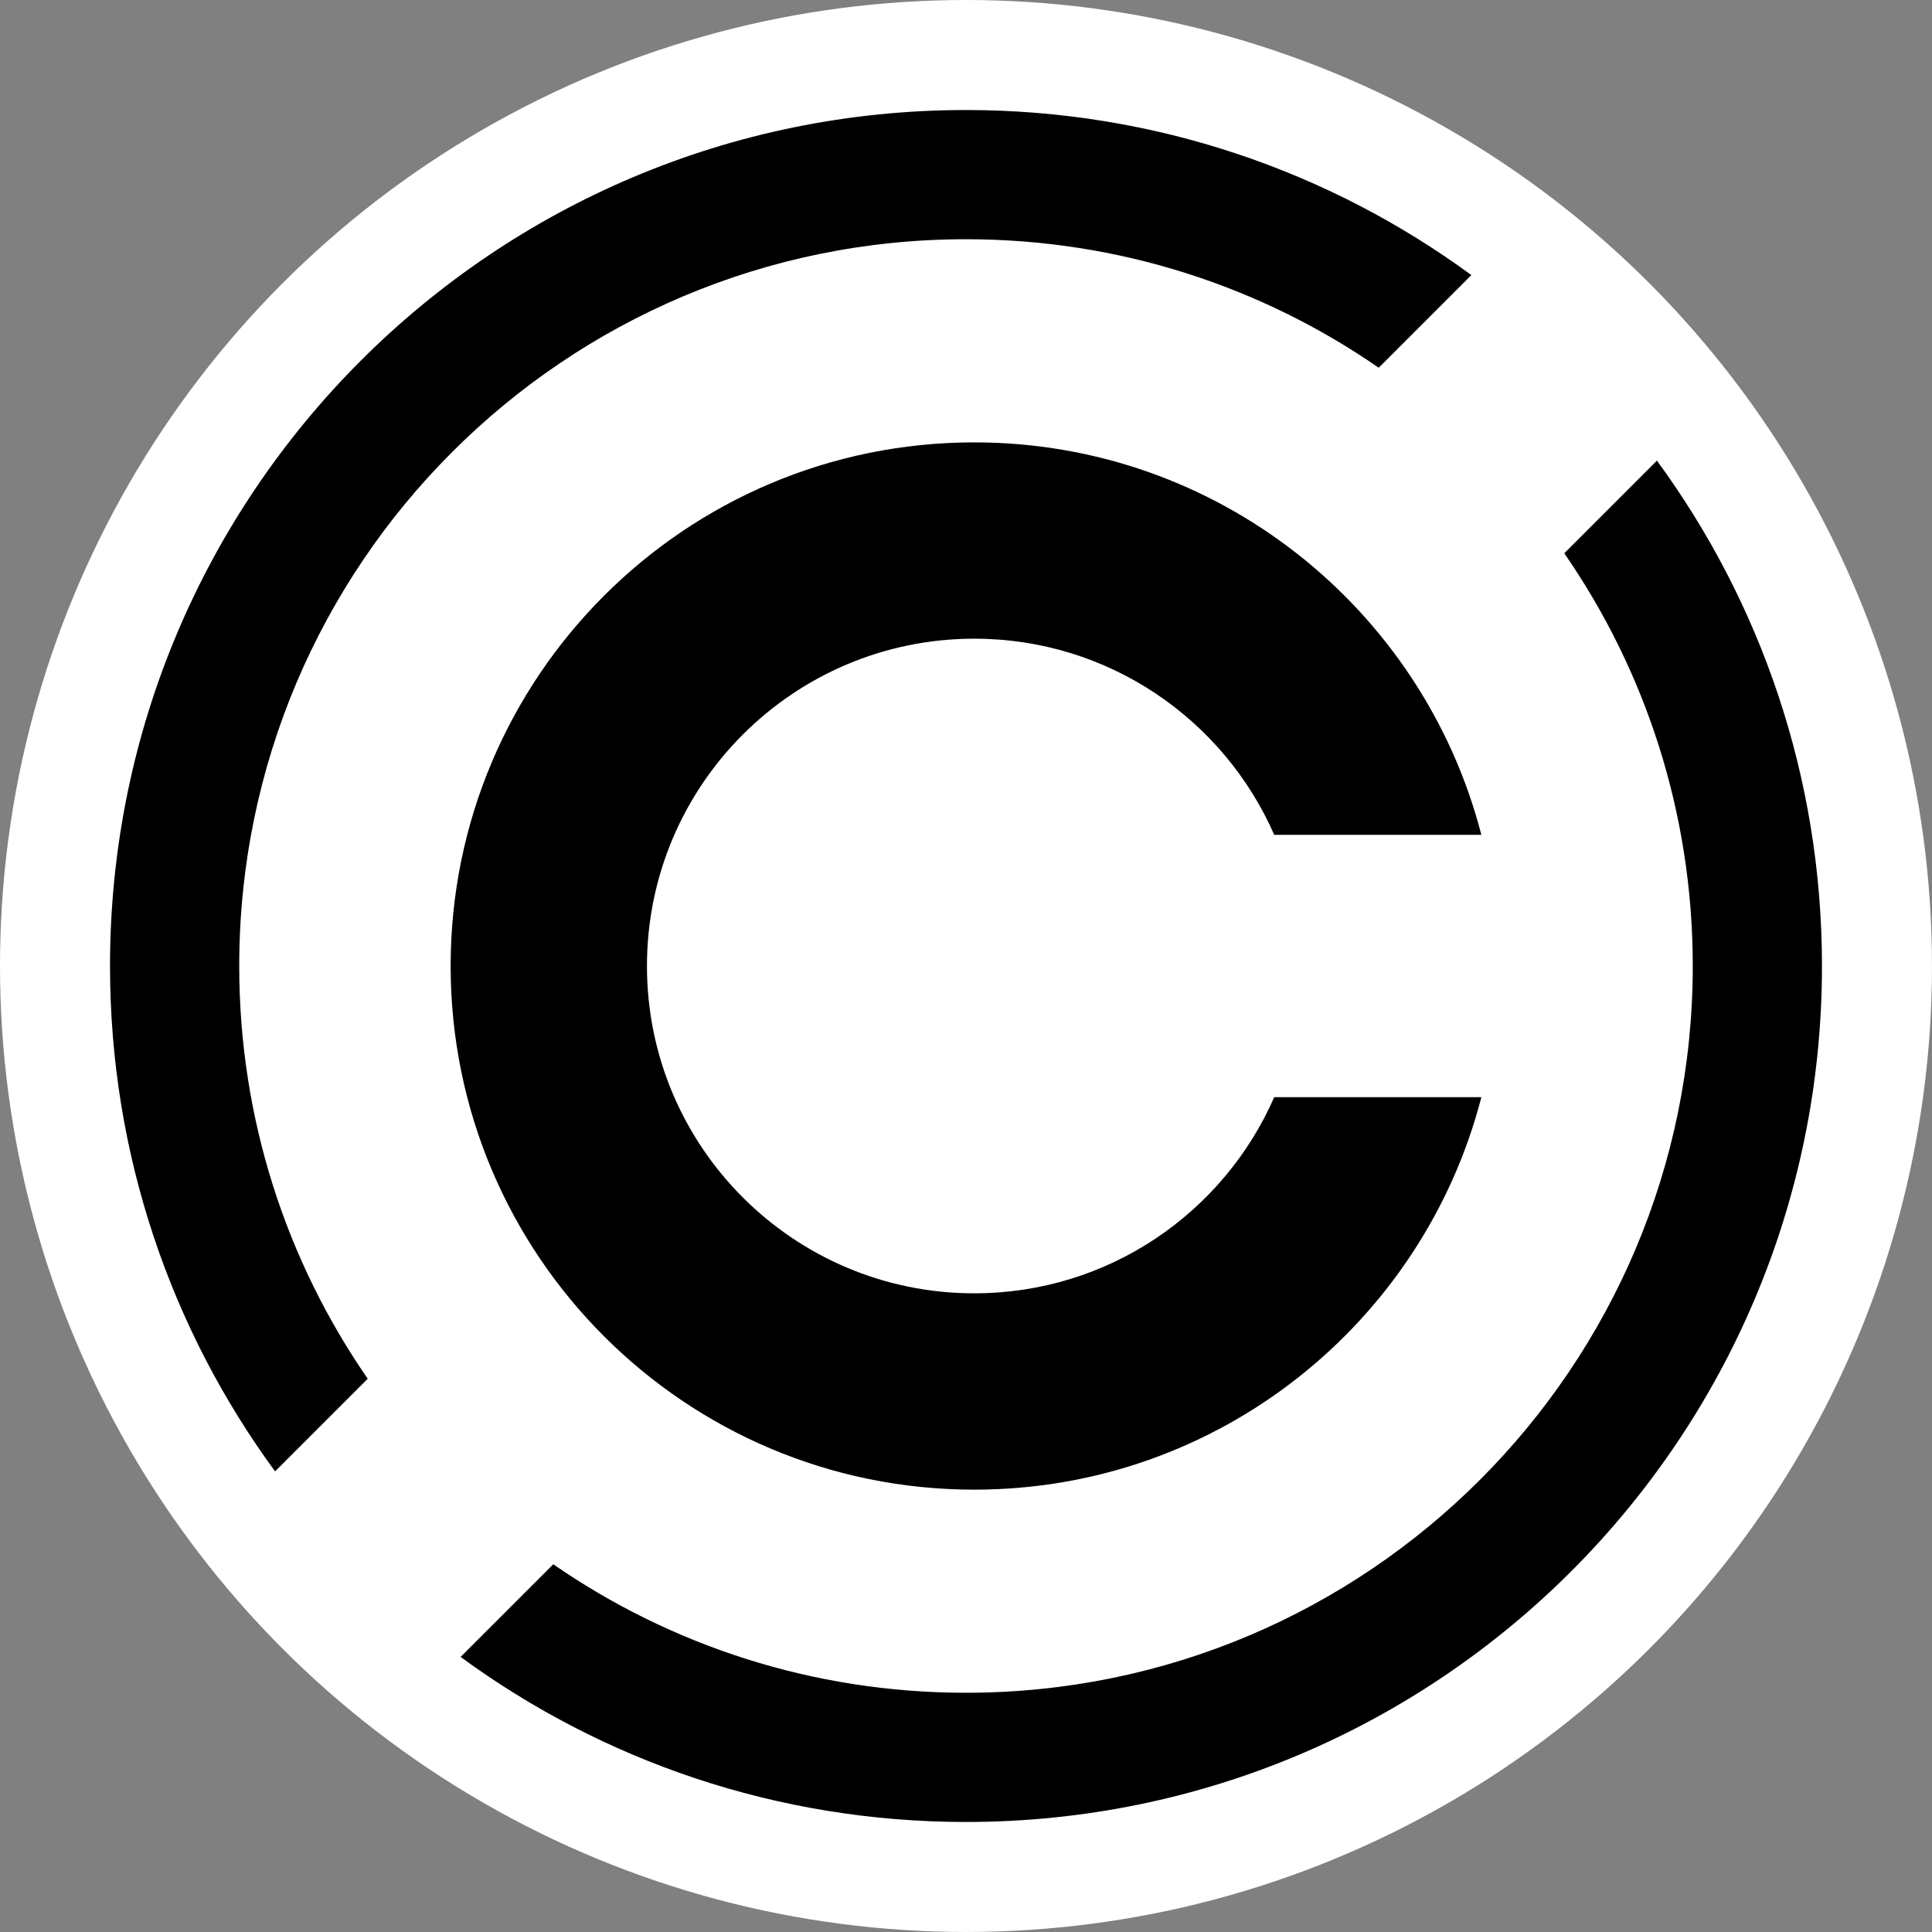
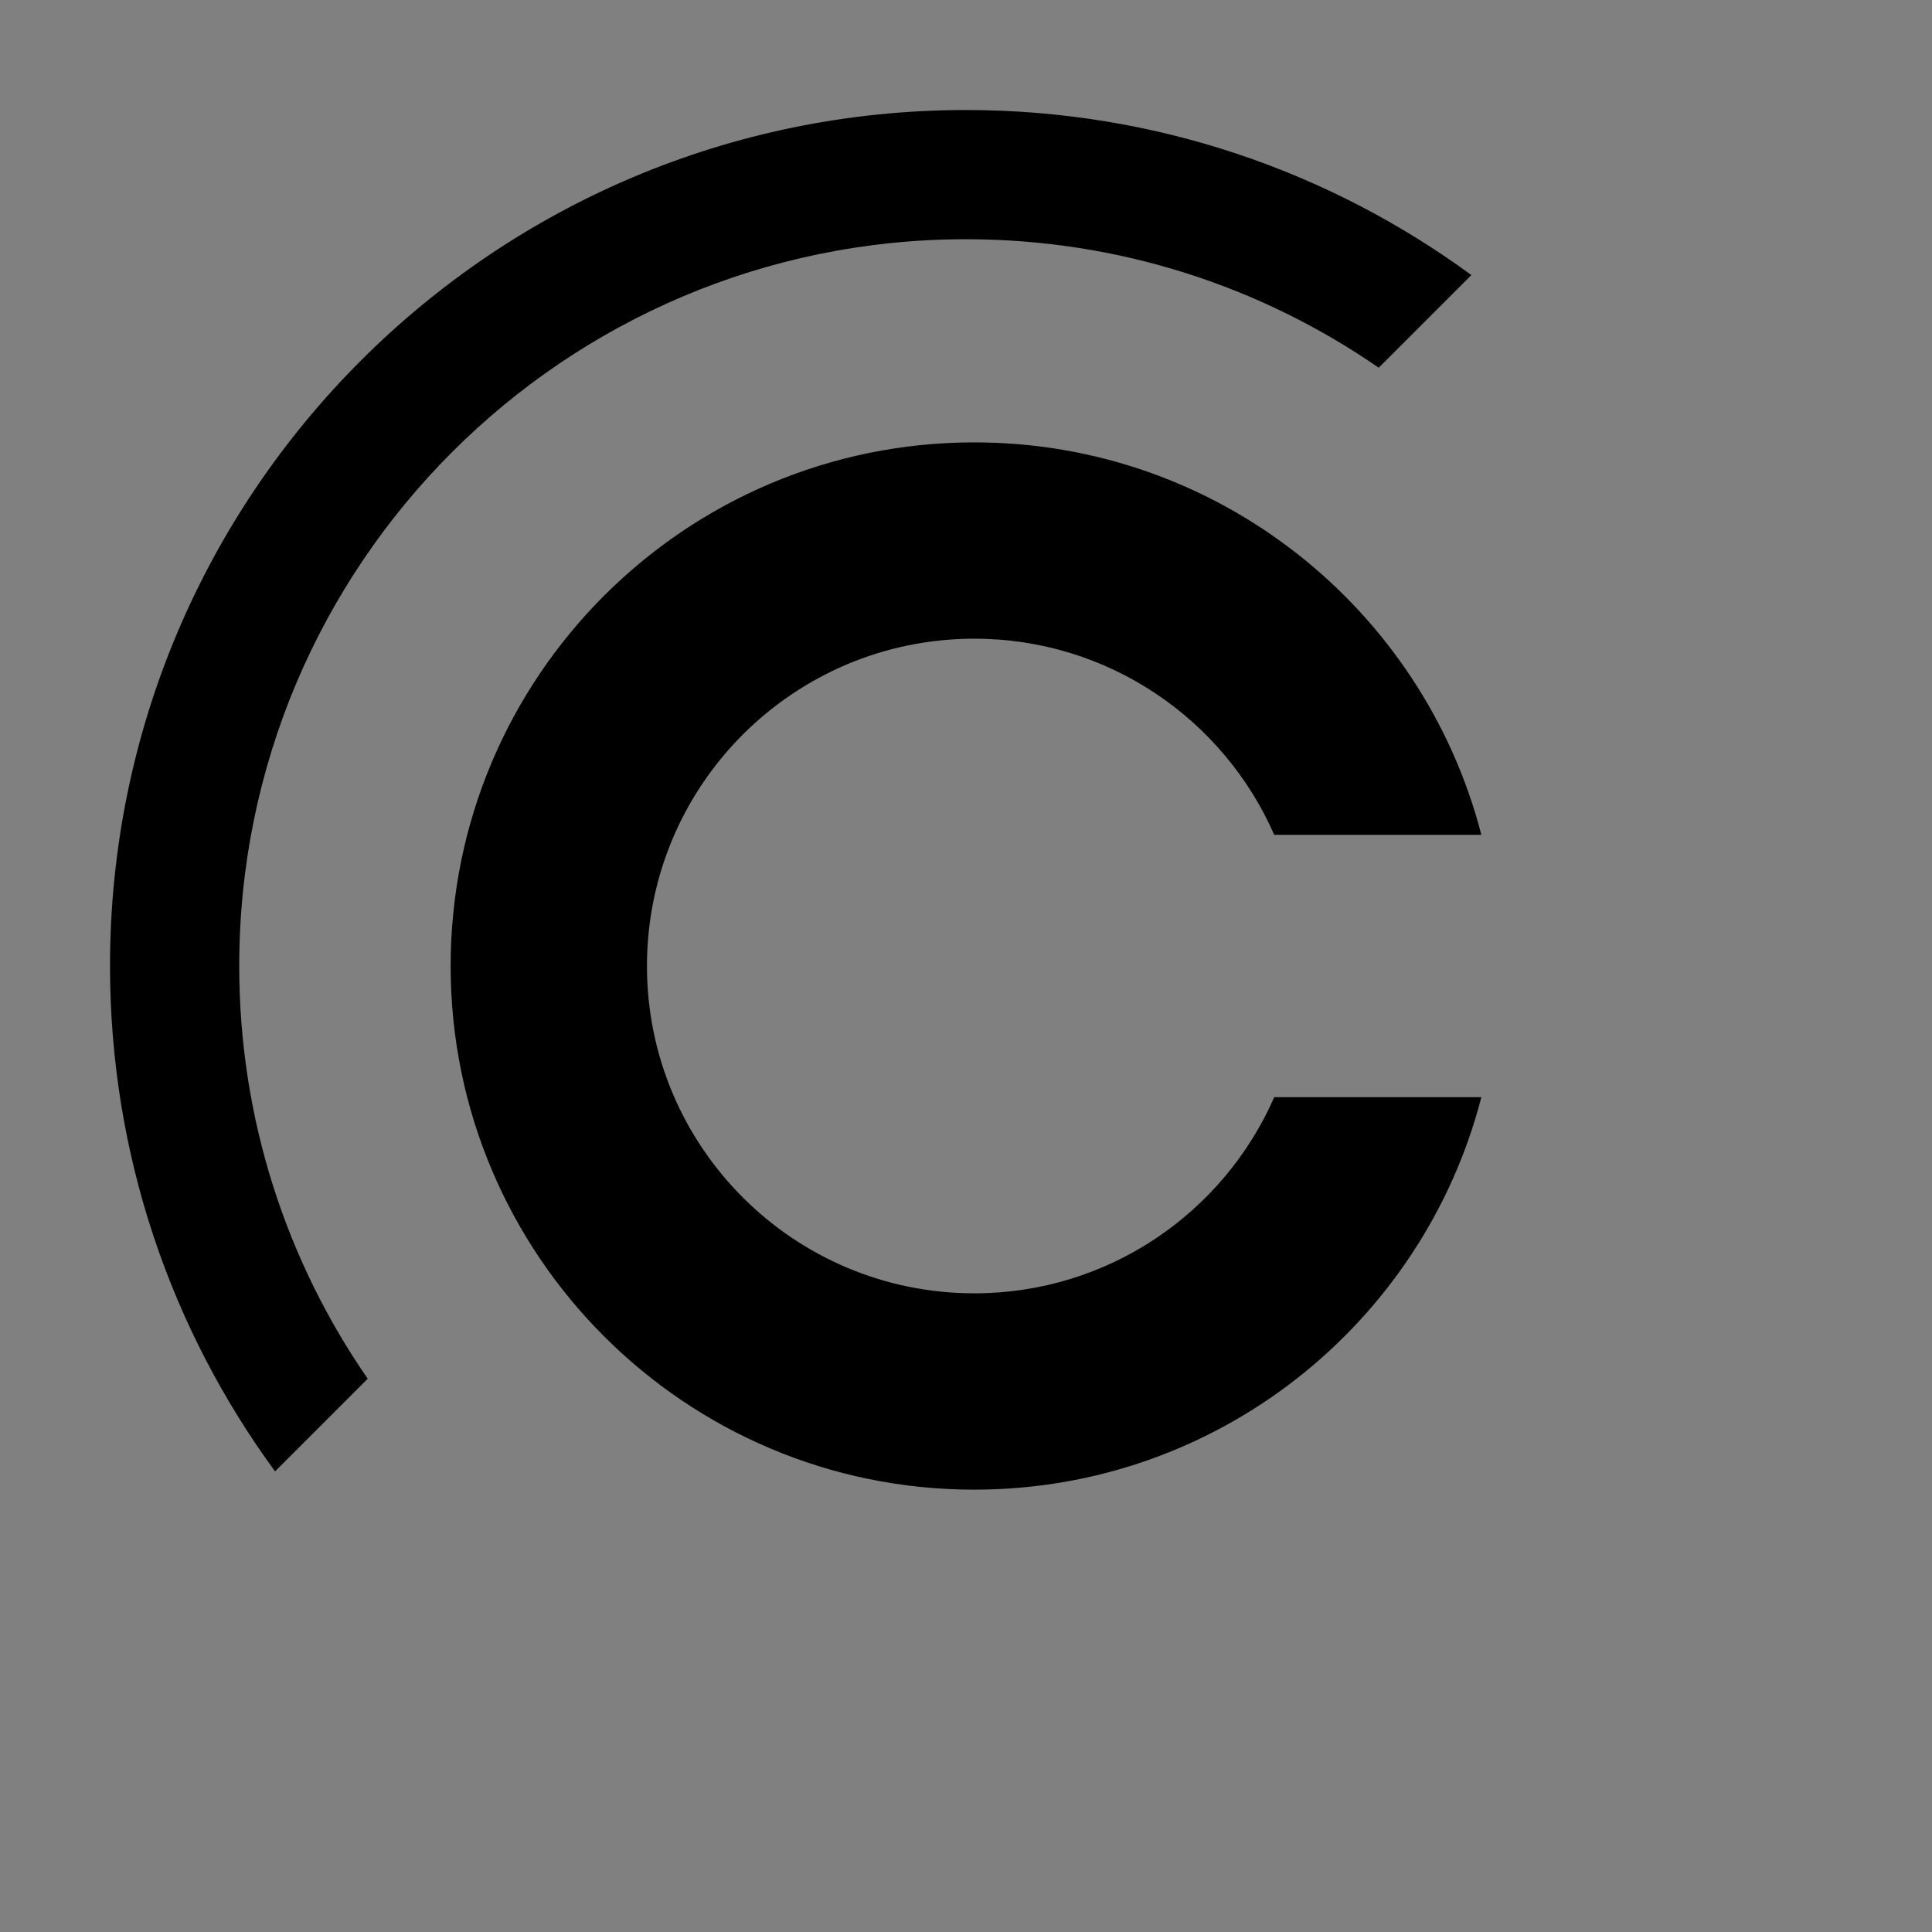
<svg xmlns="http://www.w3.org/2000/svg" id="Layer_2" data-name="Layer 2" viewBox="0 0 1319.09 1319.09">
  <rect x="0" y="0" width="1319.09" height="1319.09" fill="#808080" stroke="none" />
  <defs>
    <style>
      .cls-1 {
        fill: #000;
      }

      .cls-1, .cls-2 {
        stroke-width: 0px;
      }

      .cls-2 {
        fill: #fff;
      }
    </style>
  </defs>
  <g id="Layer_1-2" data-name="Layer 1">
    <g>
-       <circle class="cls-2" cx="659.54" cy="659.54" r="659.54" />
      <g>
        <path class="cls-1" d="M665.2,1017.07c166.52,0,306.45-113.84,346.21-267.95h-141.42c-34.53,78.83-113.22,133.91-204.79,133.91-123.43,0-223.48-100.06-223.48-223.48s100.06-223.48,223.48-223.48c91.57,0,170.26,55.08,204.79,133.91h141.42c-39.76-154.1-179.69-267.94-346.21-267.94-197.45,0-357.52,160.07-357.52,357.52s160.07,357.52,357.52,357.52Z" />
        <path class="cls-1" d="M659.54,163.34c104.66,0,201.75,32.41,281.79,87.73l63.26-63.26c-96.7-70.85-215.99-112.69-345.05-112.69-322.77,0-584.43,261.66-584.43,584.43,0,129.06,41.84,248.35,112.69,345.05l63.26-63.26c-55.32-80.04-87.73-177.13-87.73-281.79,0-274.05,222.16-496.21,496.21-496.21Z" />
-         <path class="cls-1" d="M1131.28,314.49l-63.26,63.26c55.32,80.04,87.73,177.13,87.73,281.79,0,274.05-222.16,496.21-496.21,496.21-104.66,0-201.75-32.41-281.79-87.73l-63.26,63.26c96.7,70.85,215.99,112.69,345.05,112.69,322.77,0,584.43-261.66,584.43-584.43,0-129.06-41.84-248.35-112.69-345.05Z" />
      </g>
    </g>
  </g>
</svg>